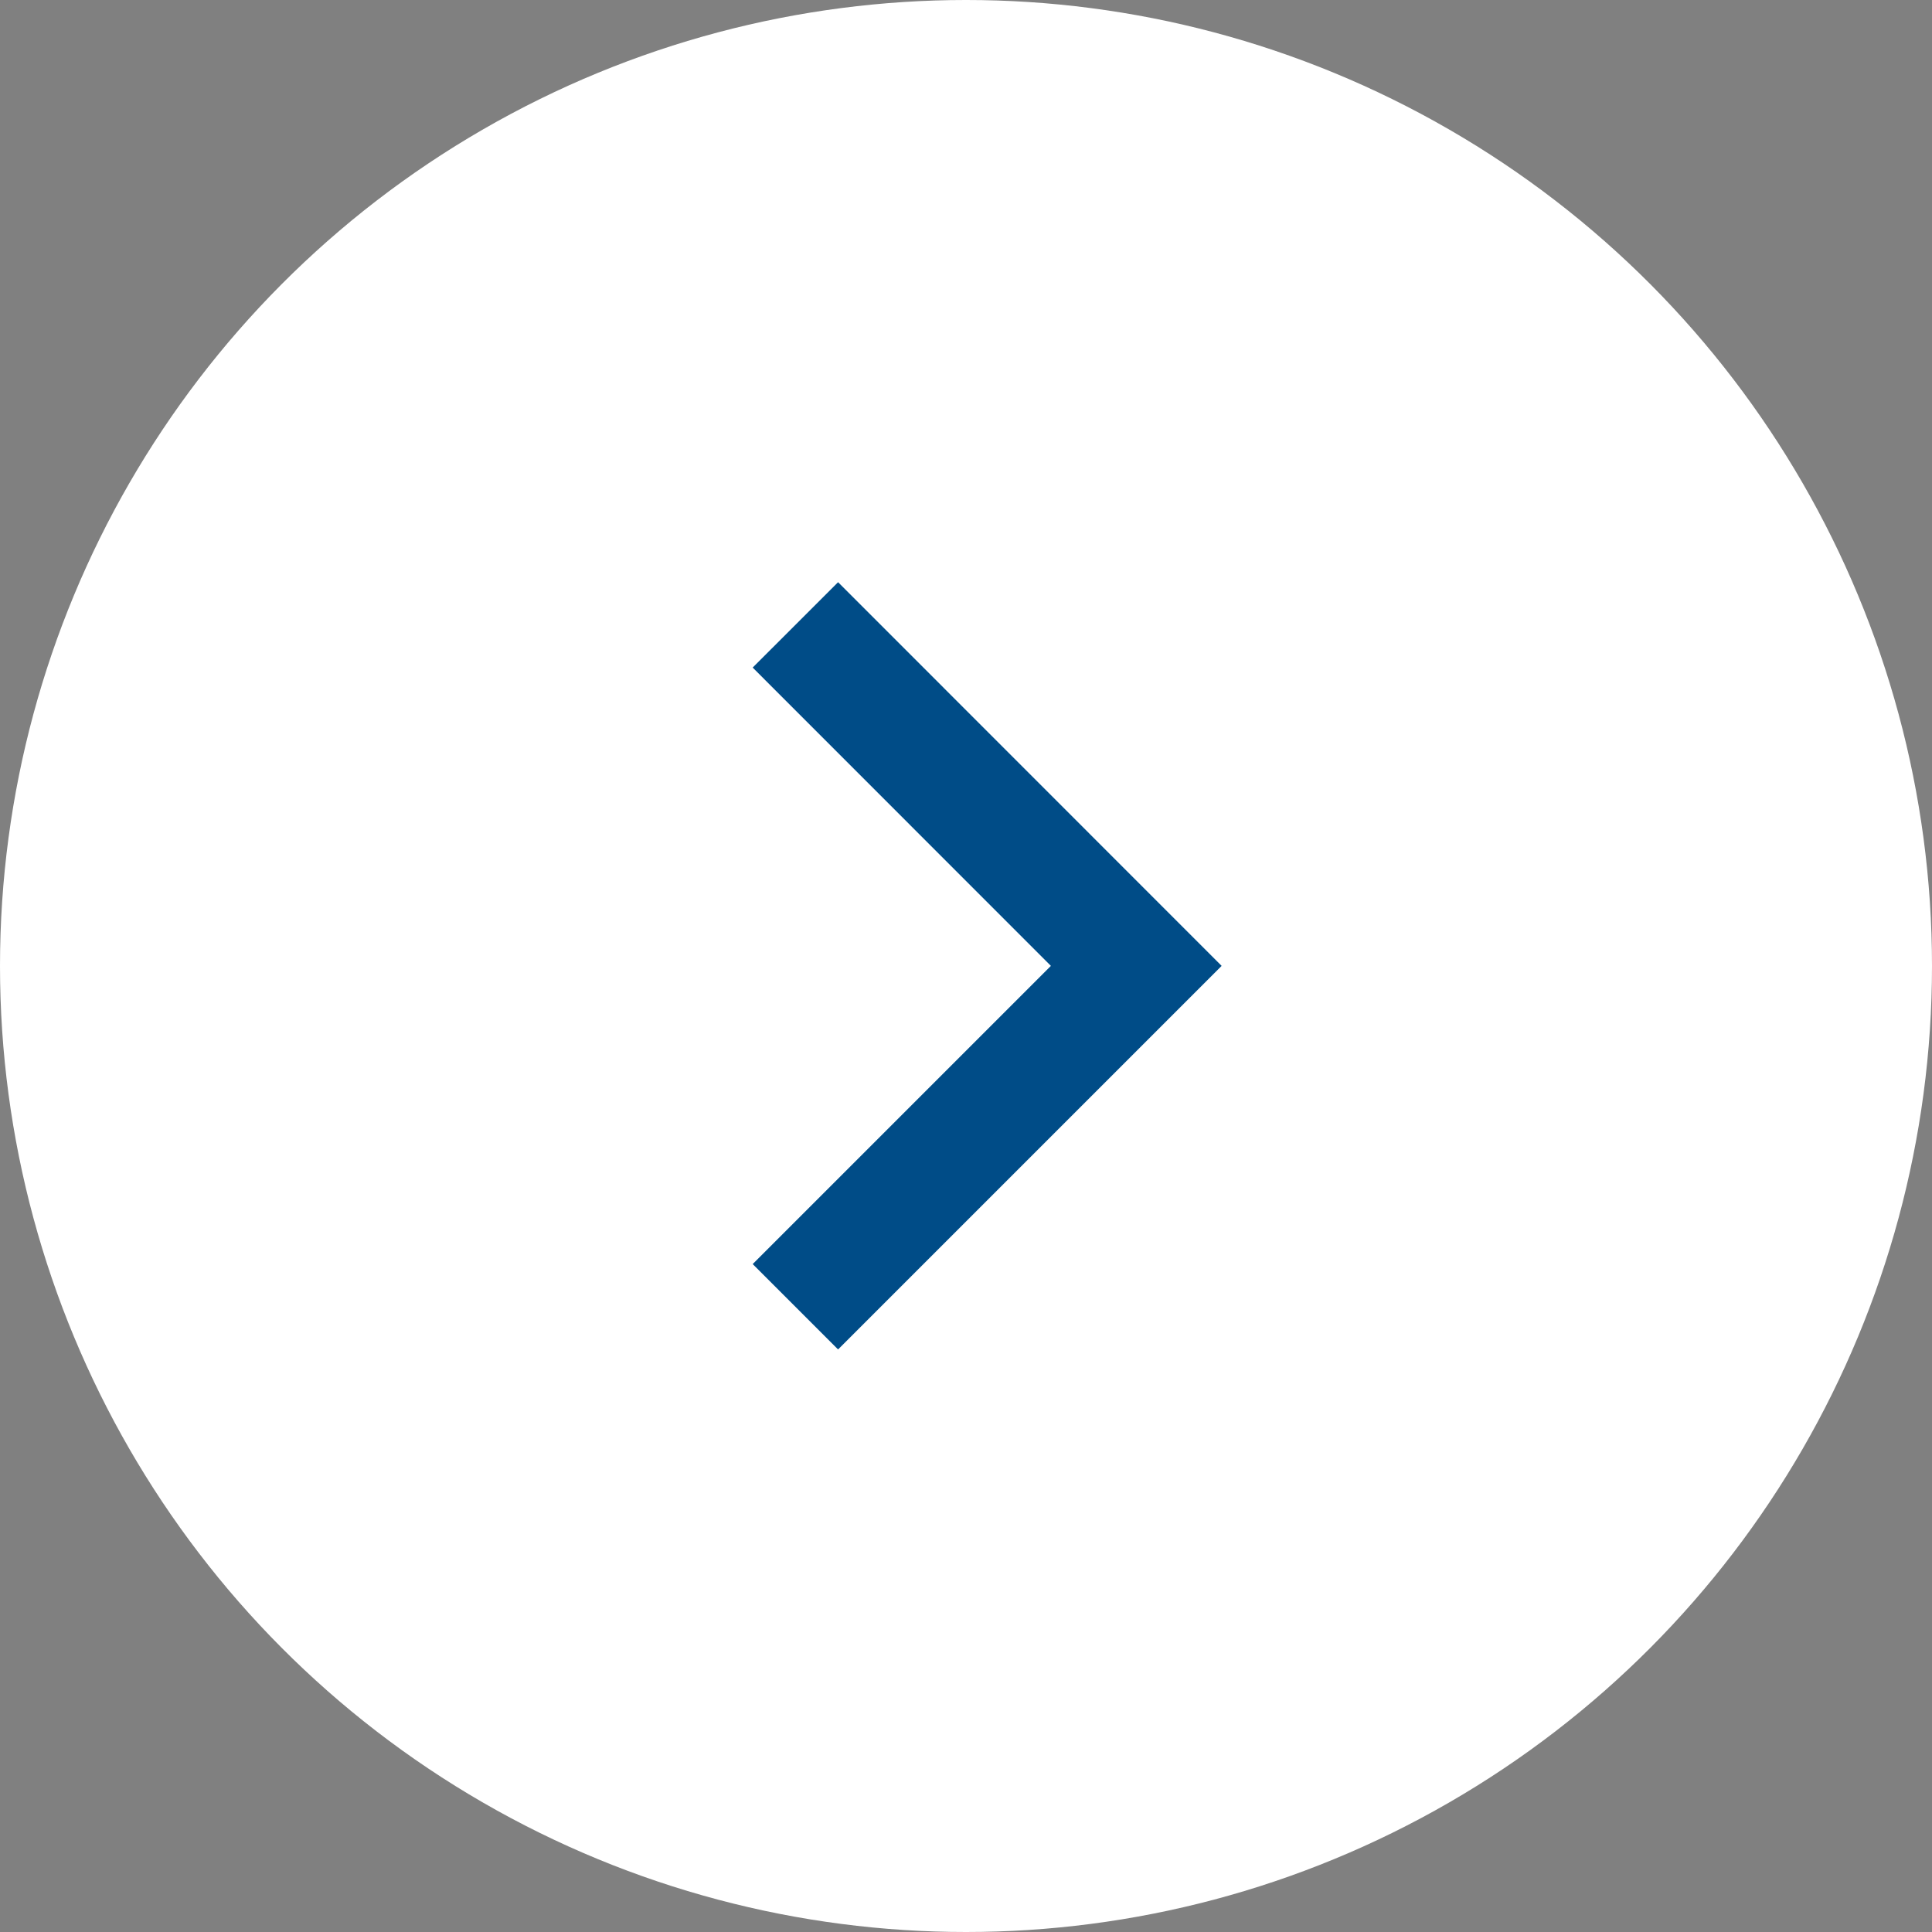
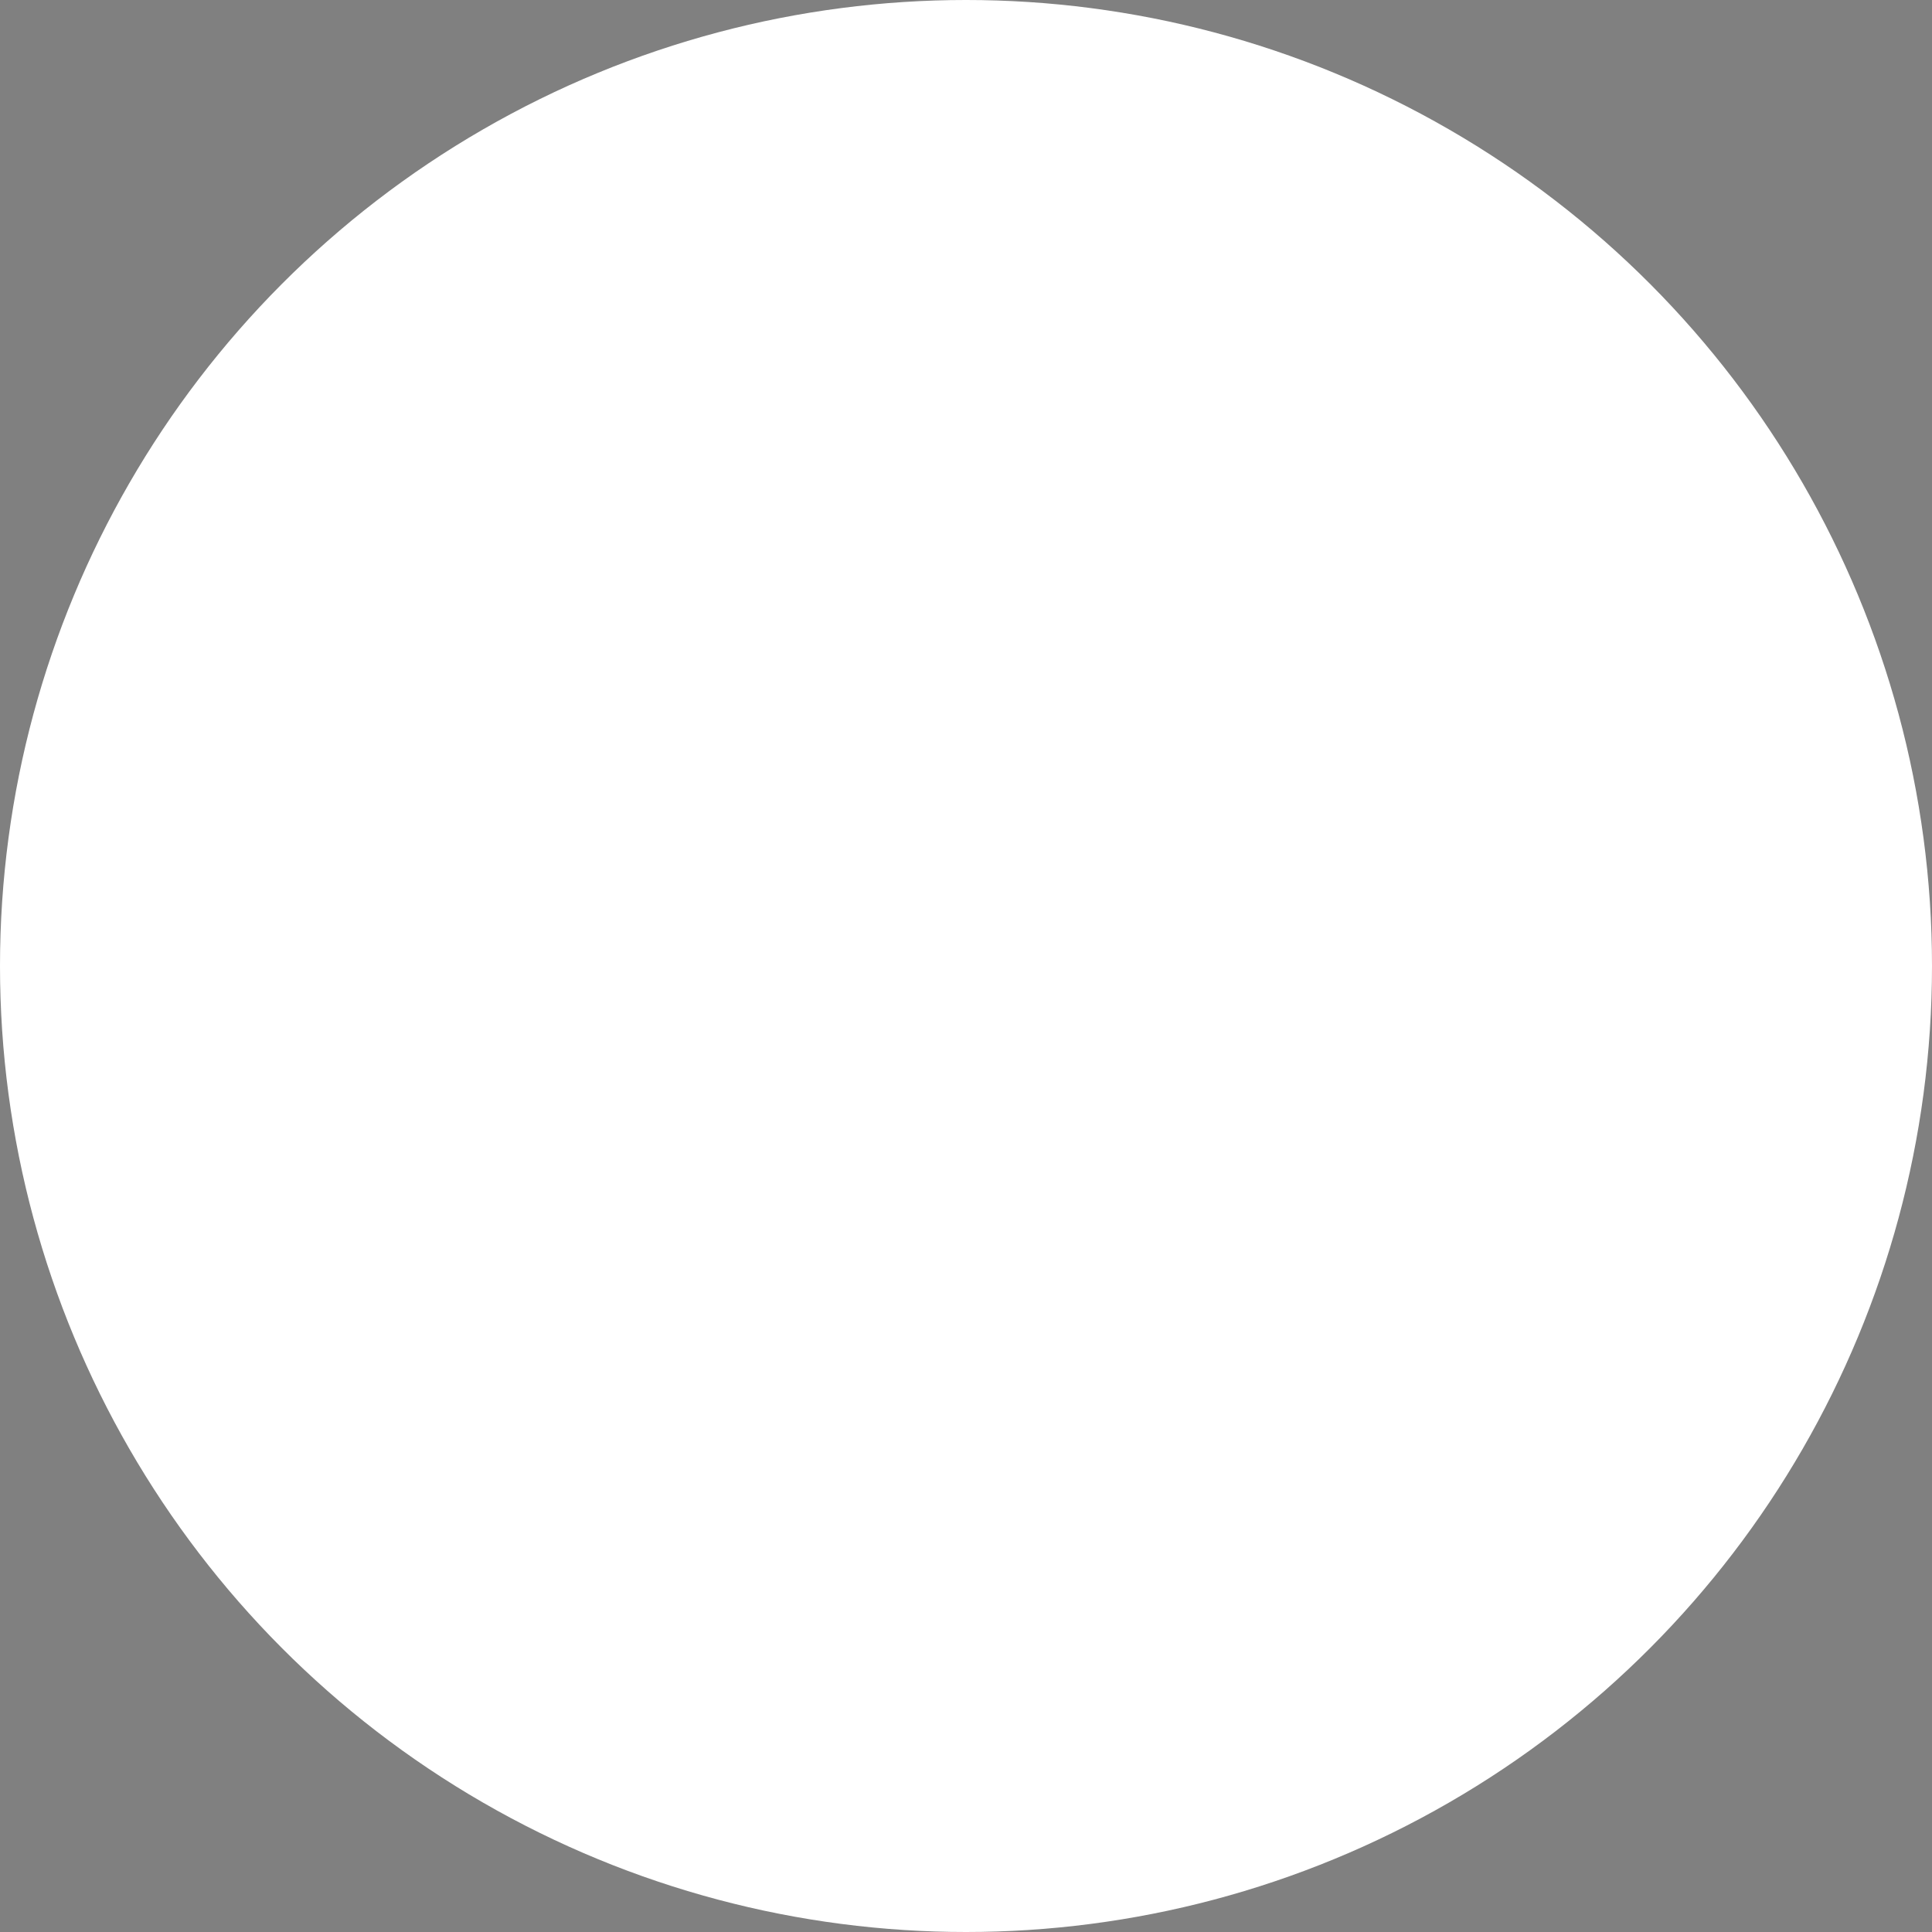
<svg xmlns="http://www.w3.org/2000/svg" width="16" height="16" viewBox="0 0 16 16" fill="none">
  <rect x="0" y="0" width="16" height="16" fill="#808080" stroke="none" />
  <circle cx="8" cy="8" r="8" transform="rotate(180 8 8)" fill="white" />
-   <path d="M6.587 10.822L9.41 7.999L6.587 5.175" stroke="#004C87" />
</svg>